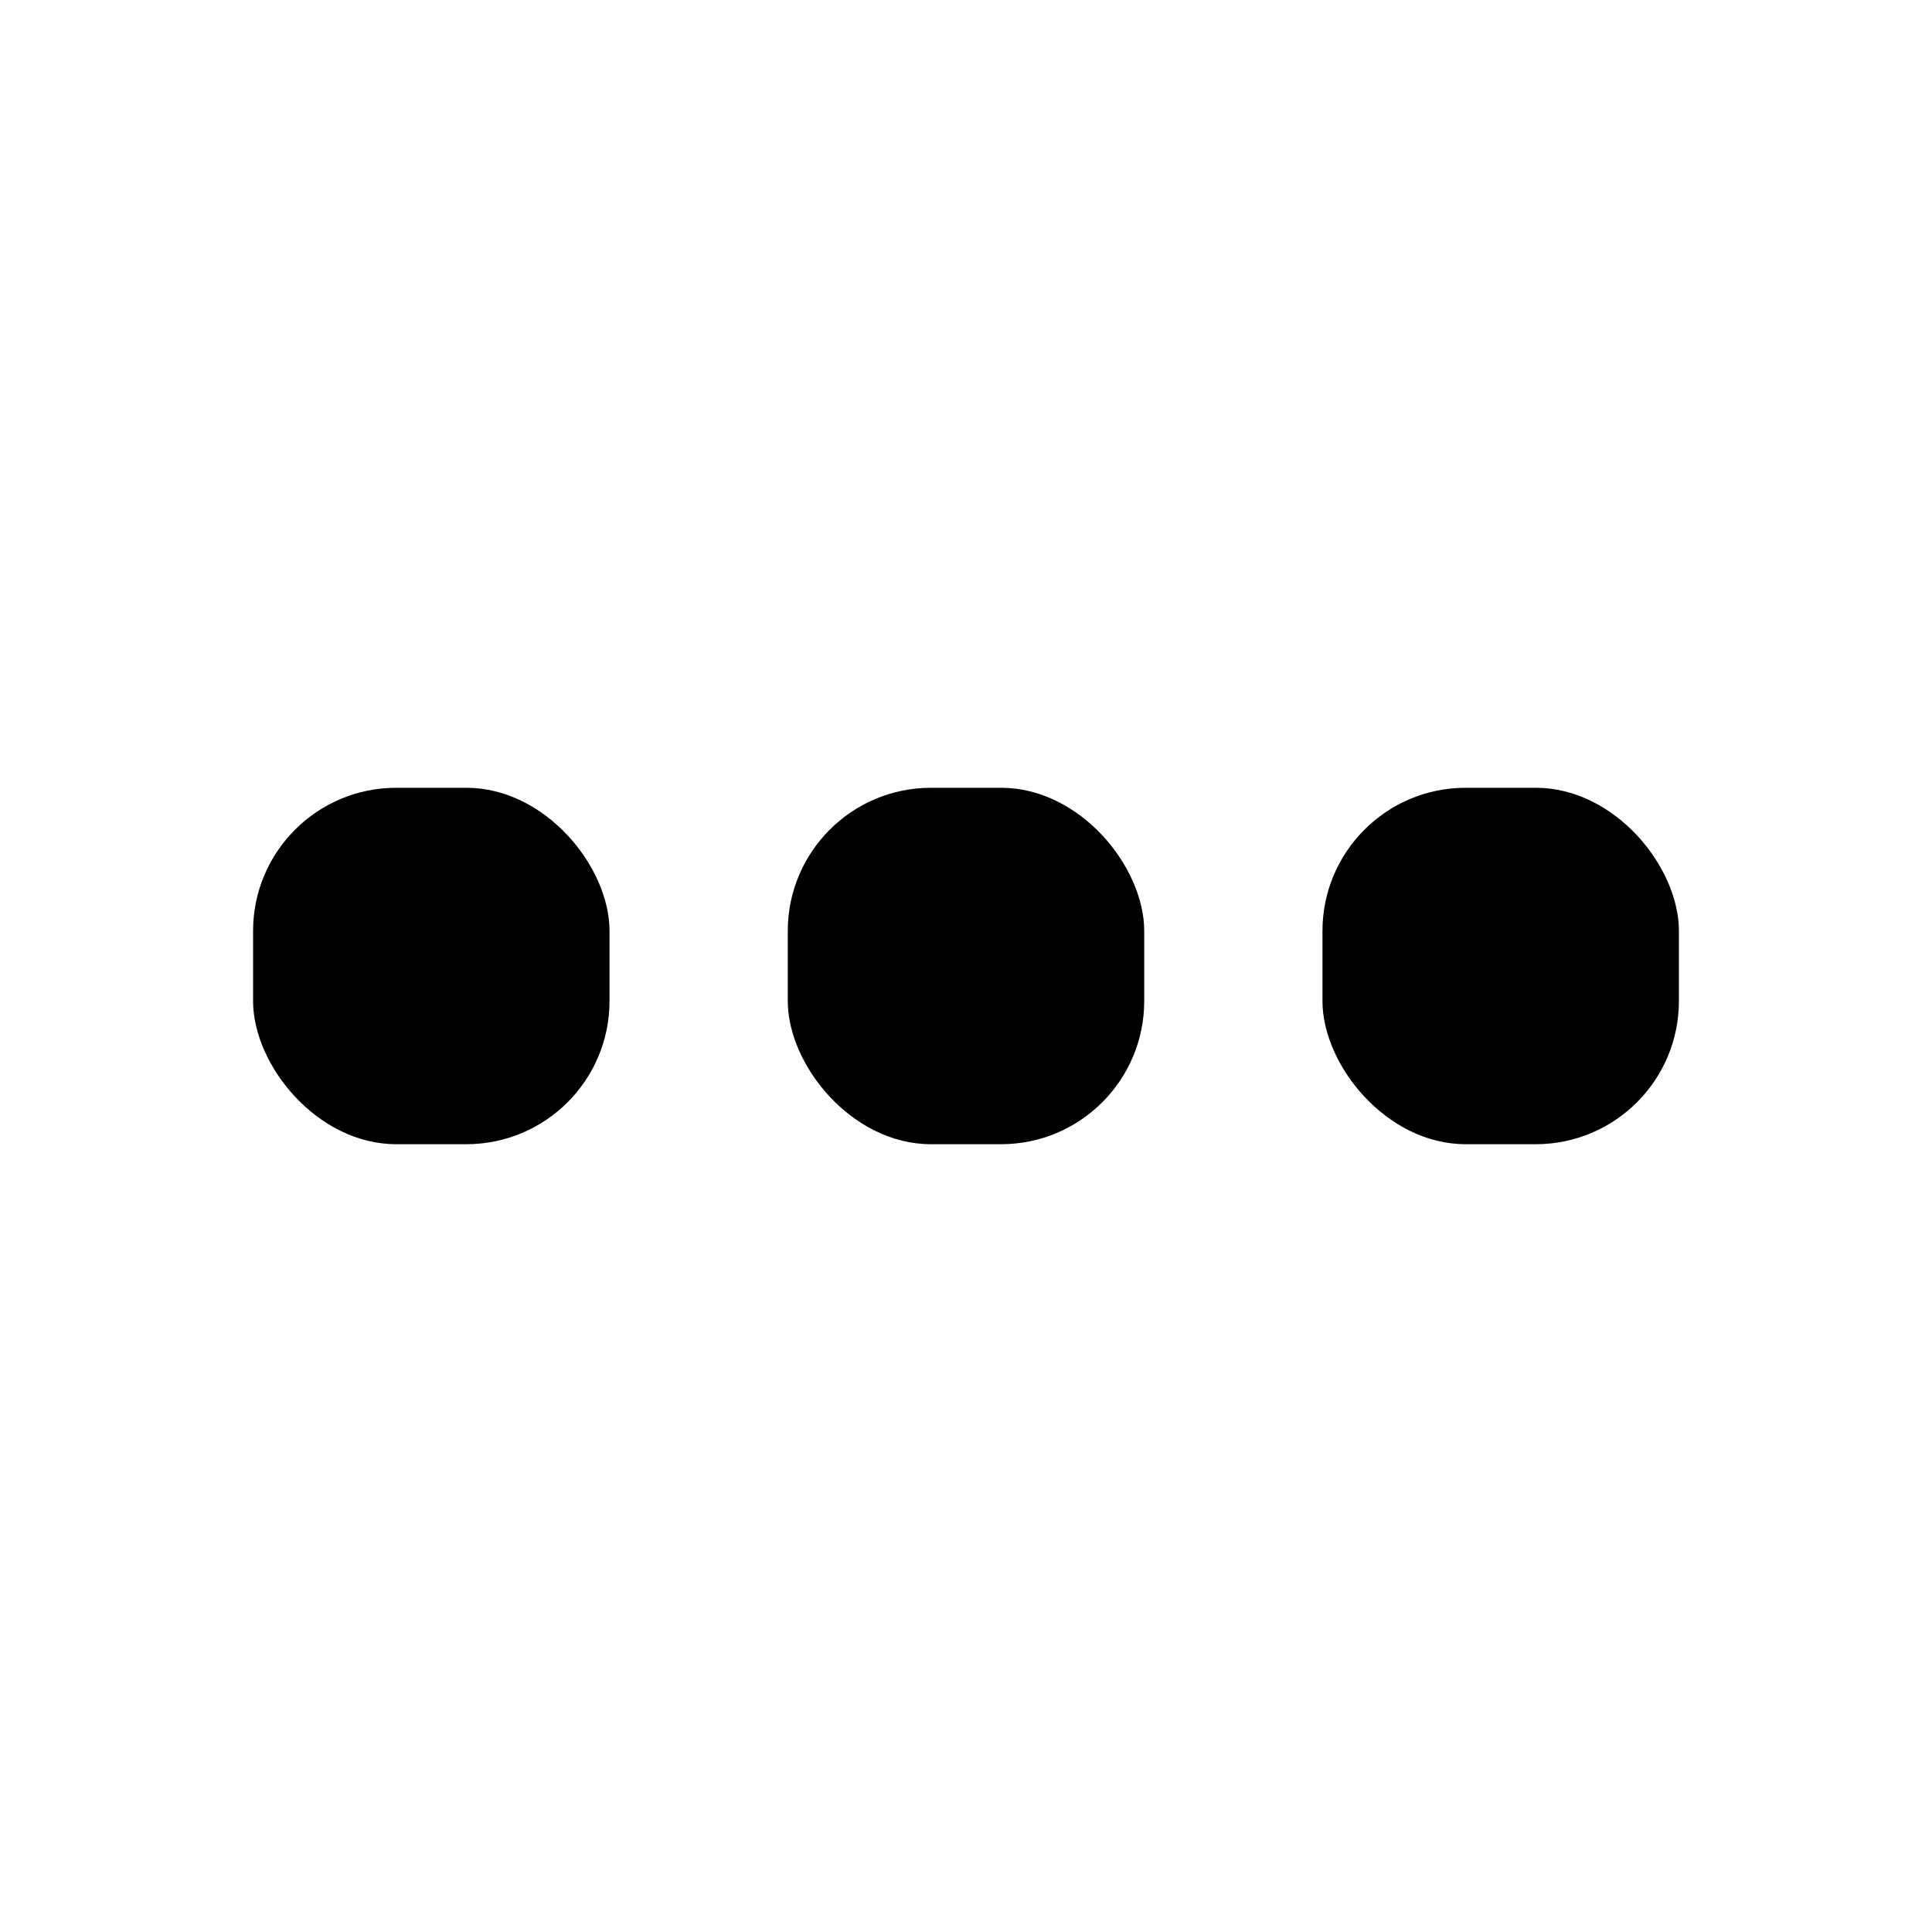
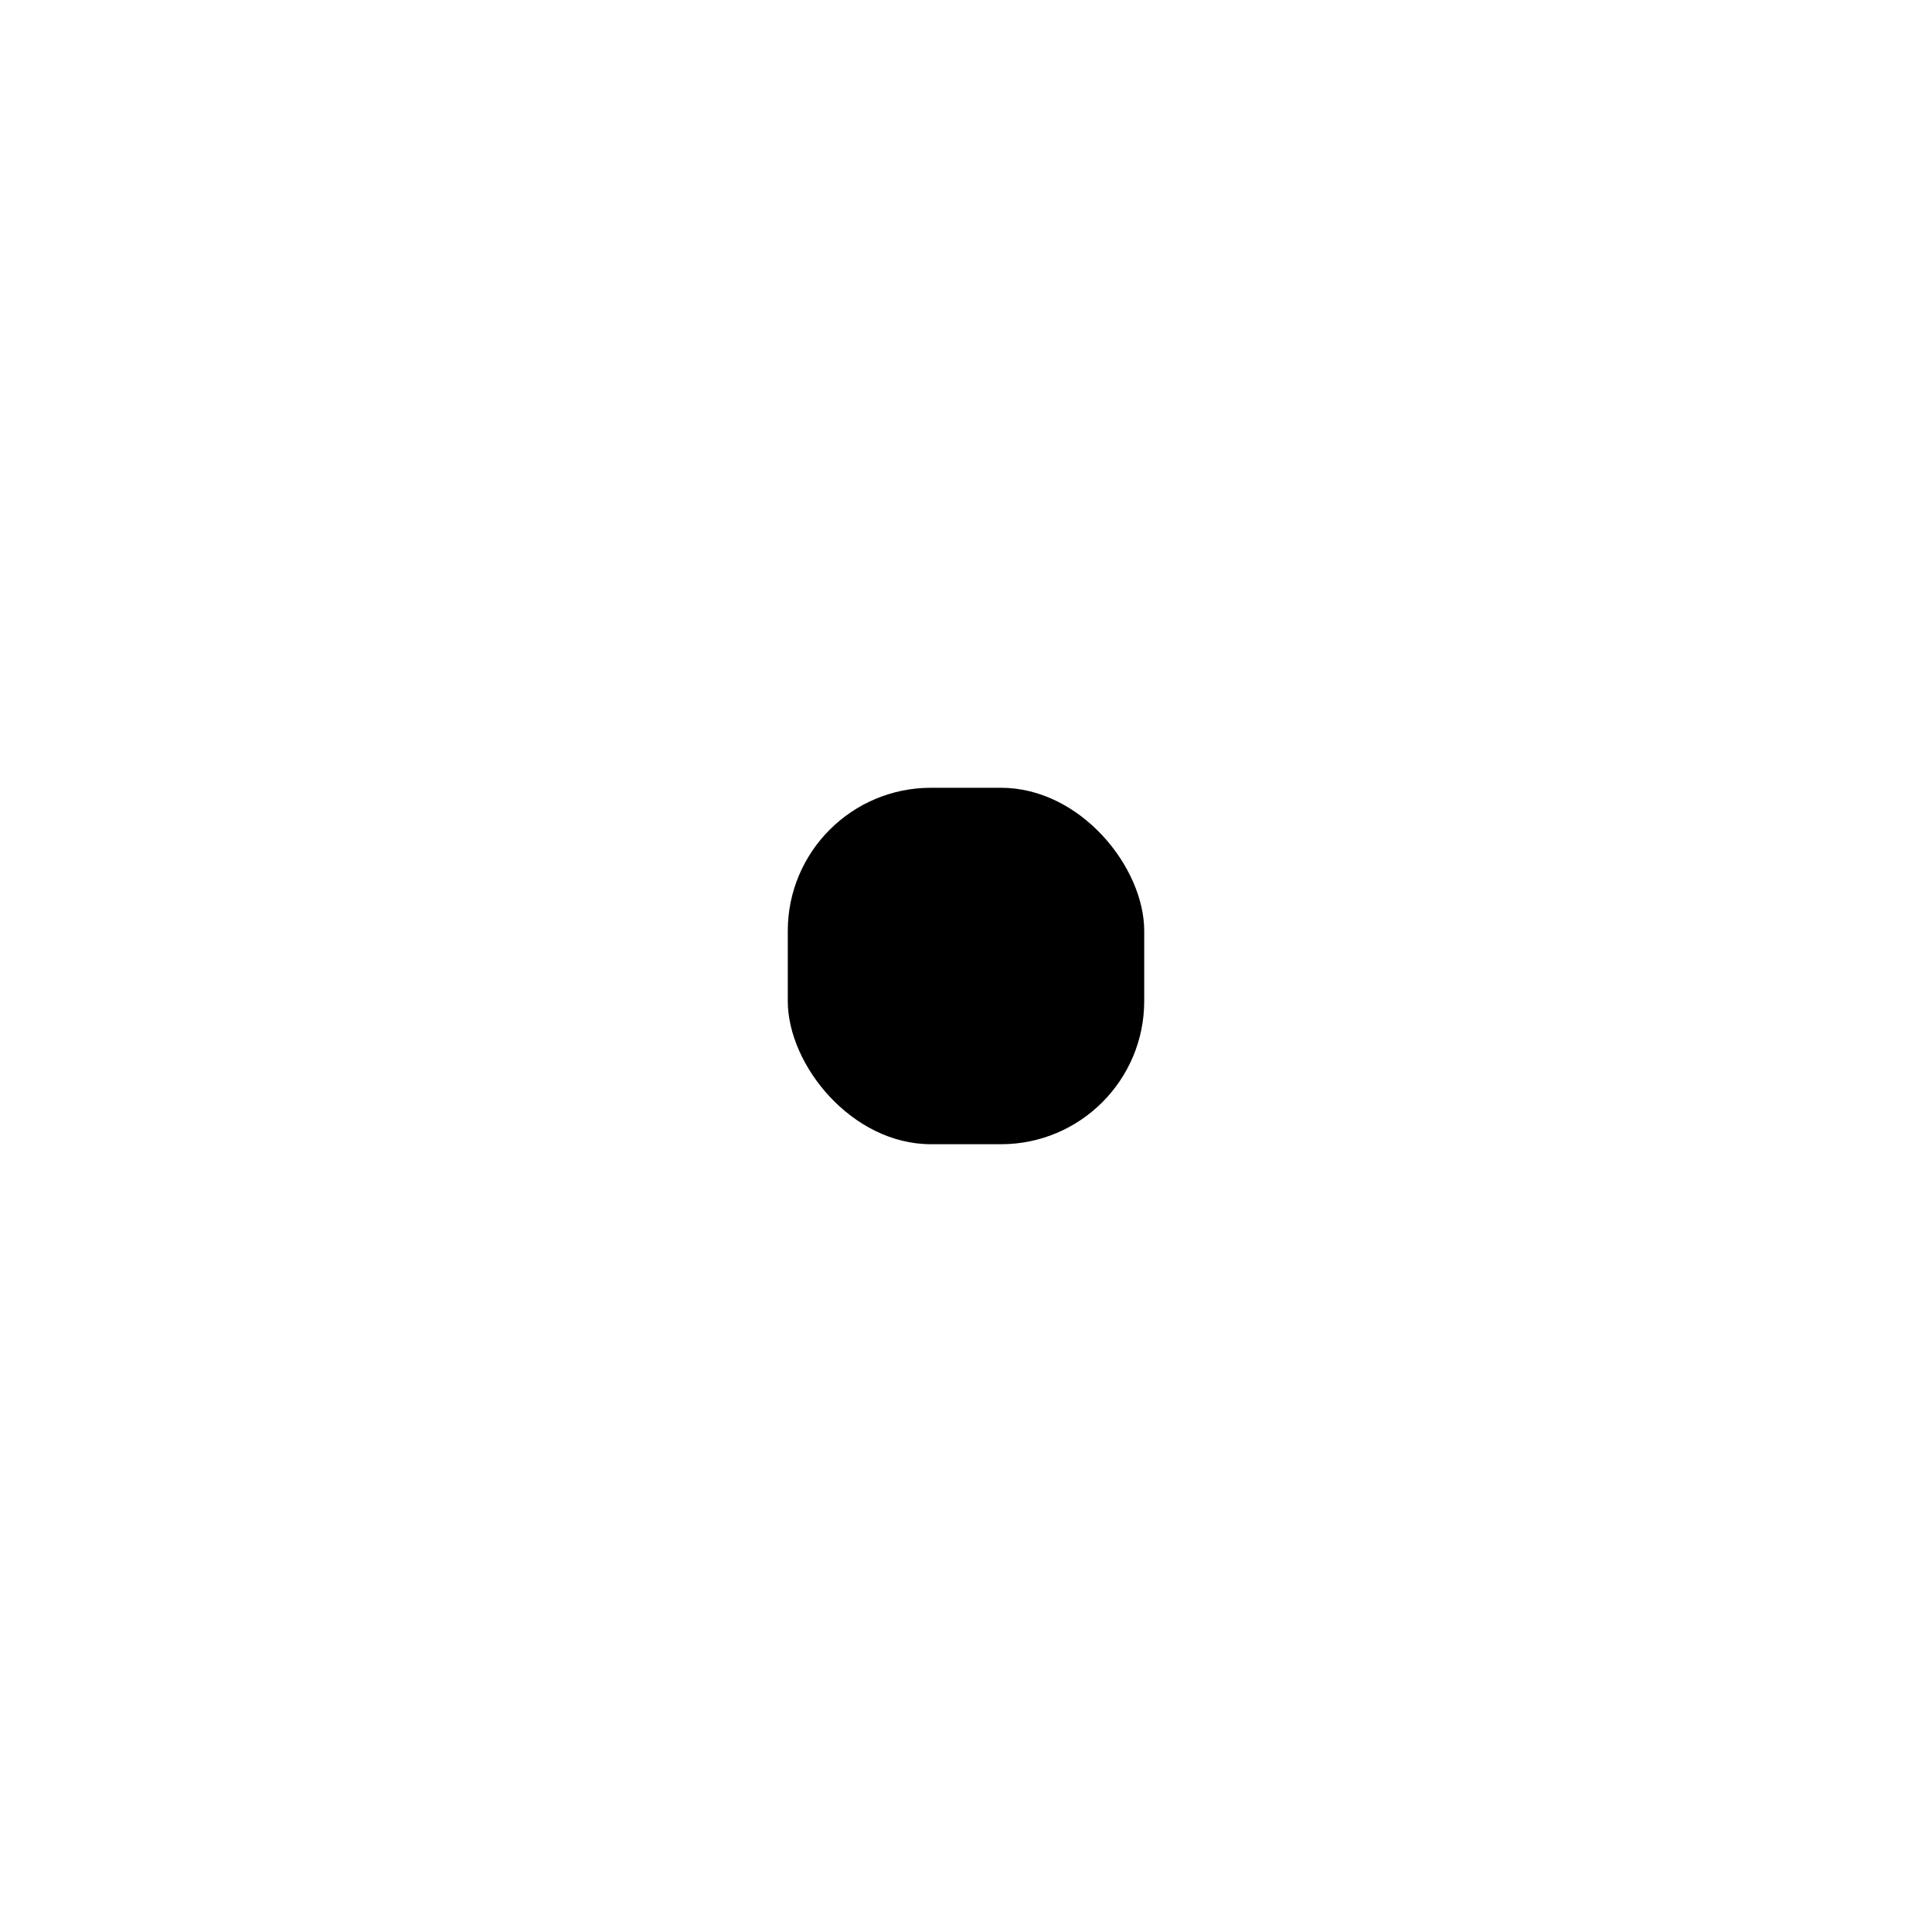
<svg xmlns="http://www.w3.org/2000/svg" fill="#000000" width="800px" height="800px" version="1.1" viewBox="144 144 512 512">
  <g>
-     <path d="m249.01 352.77h18.578c20.957 0 37.941 20.957 37.941 37.941v18.578c0 20.957-16.988 37.941-37.941 37.941h-18.578c-20.957 0-37.941-20.957-37.941-37.941v-18.578c0-20.957 16.988-37.941 37.941-37.941z" />
    <path d="m390.71 352.77h18.578c20.957 0 37.941 20.957 37.941 37.941v18.578c0 20.957-16.988 37.941-37.941 37.941h-18.578c-20.957 0-37.941-20.957-37.941-37.941v-18.578c0-20.957 16.988-37.941 37.941-37.941z" />
-     <path d="m532.41 352.77h18.578c20.957 0 37.941 20.957 37.941 37.941v18.578c0 20.957-16.988 37.941-37.941 37.941h-18.578c-20.957 0-37.941-20.957-37.941-37.941v-18.578c0-20.957 16.988-37.941 37.941-37.941z" />
  </g>
</svg>